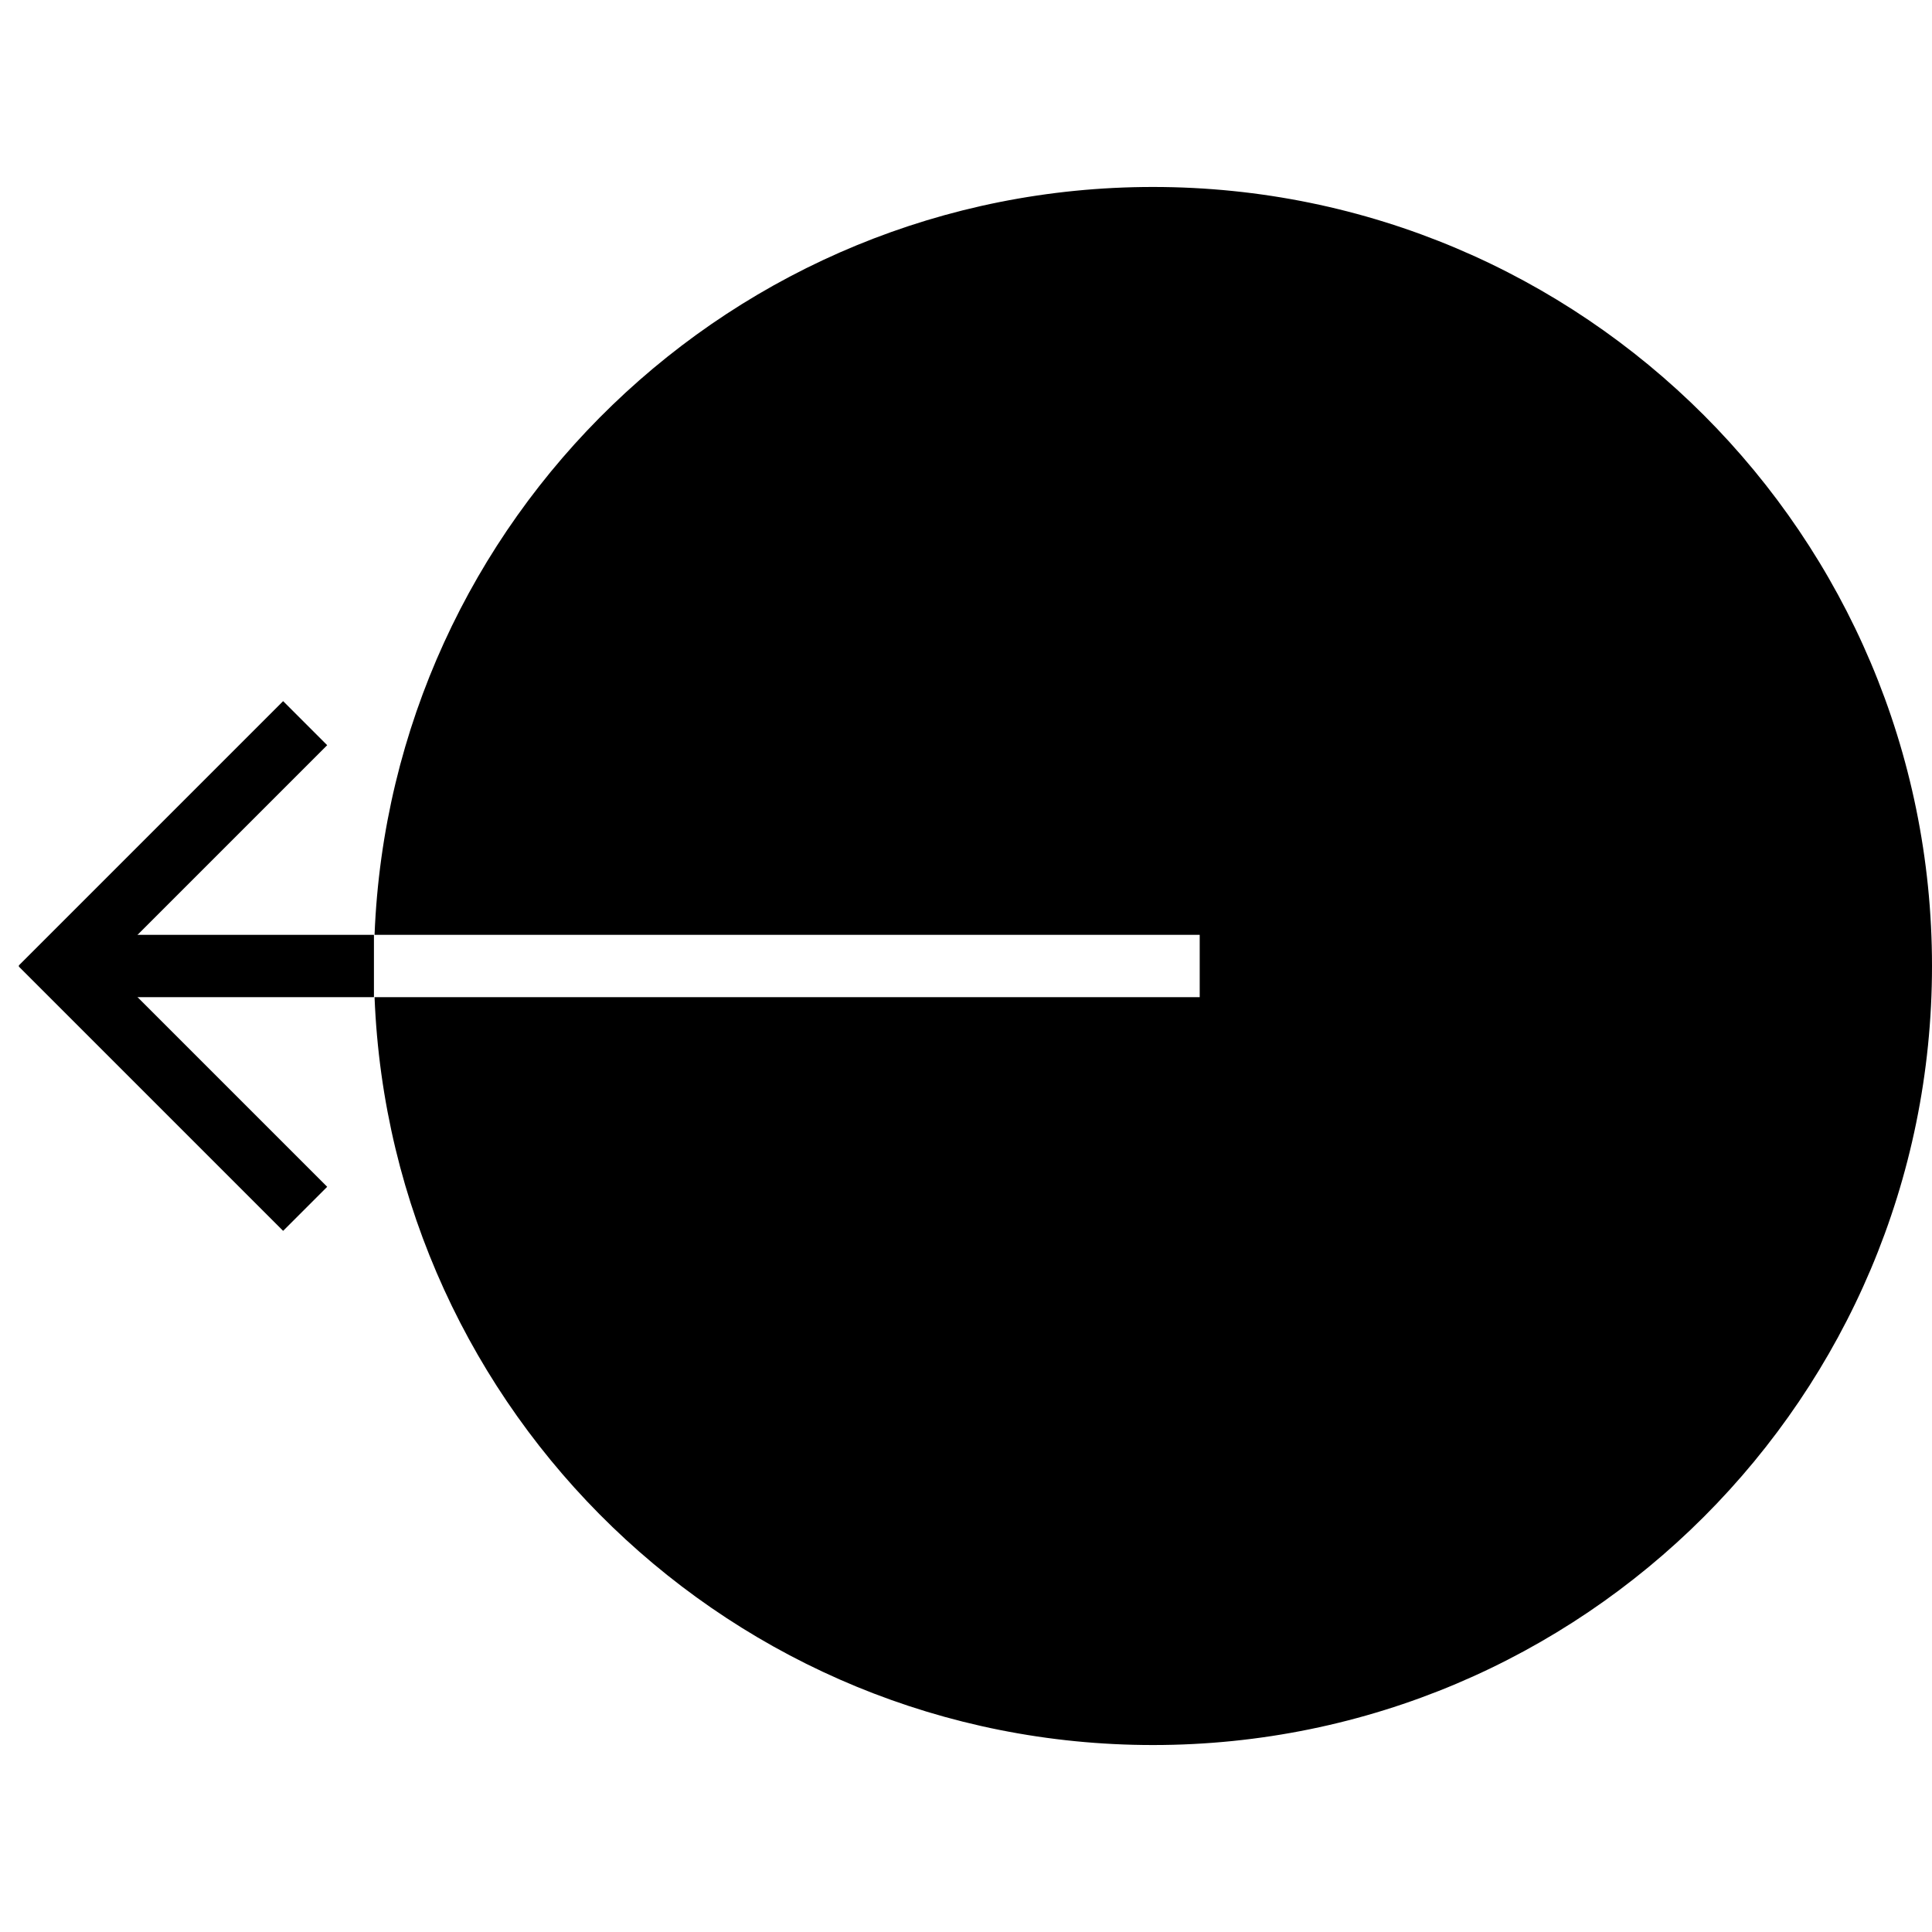
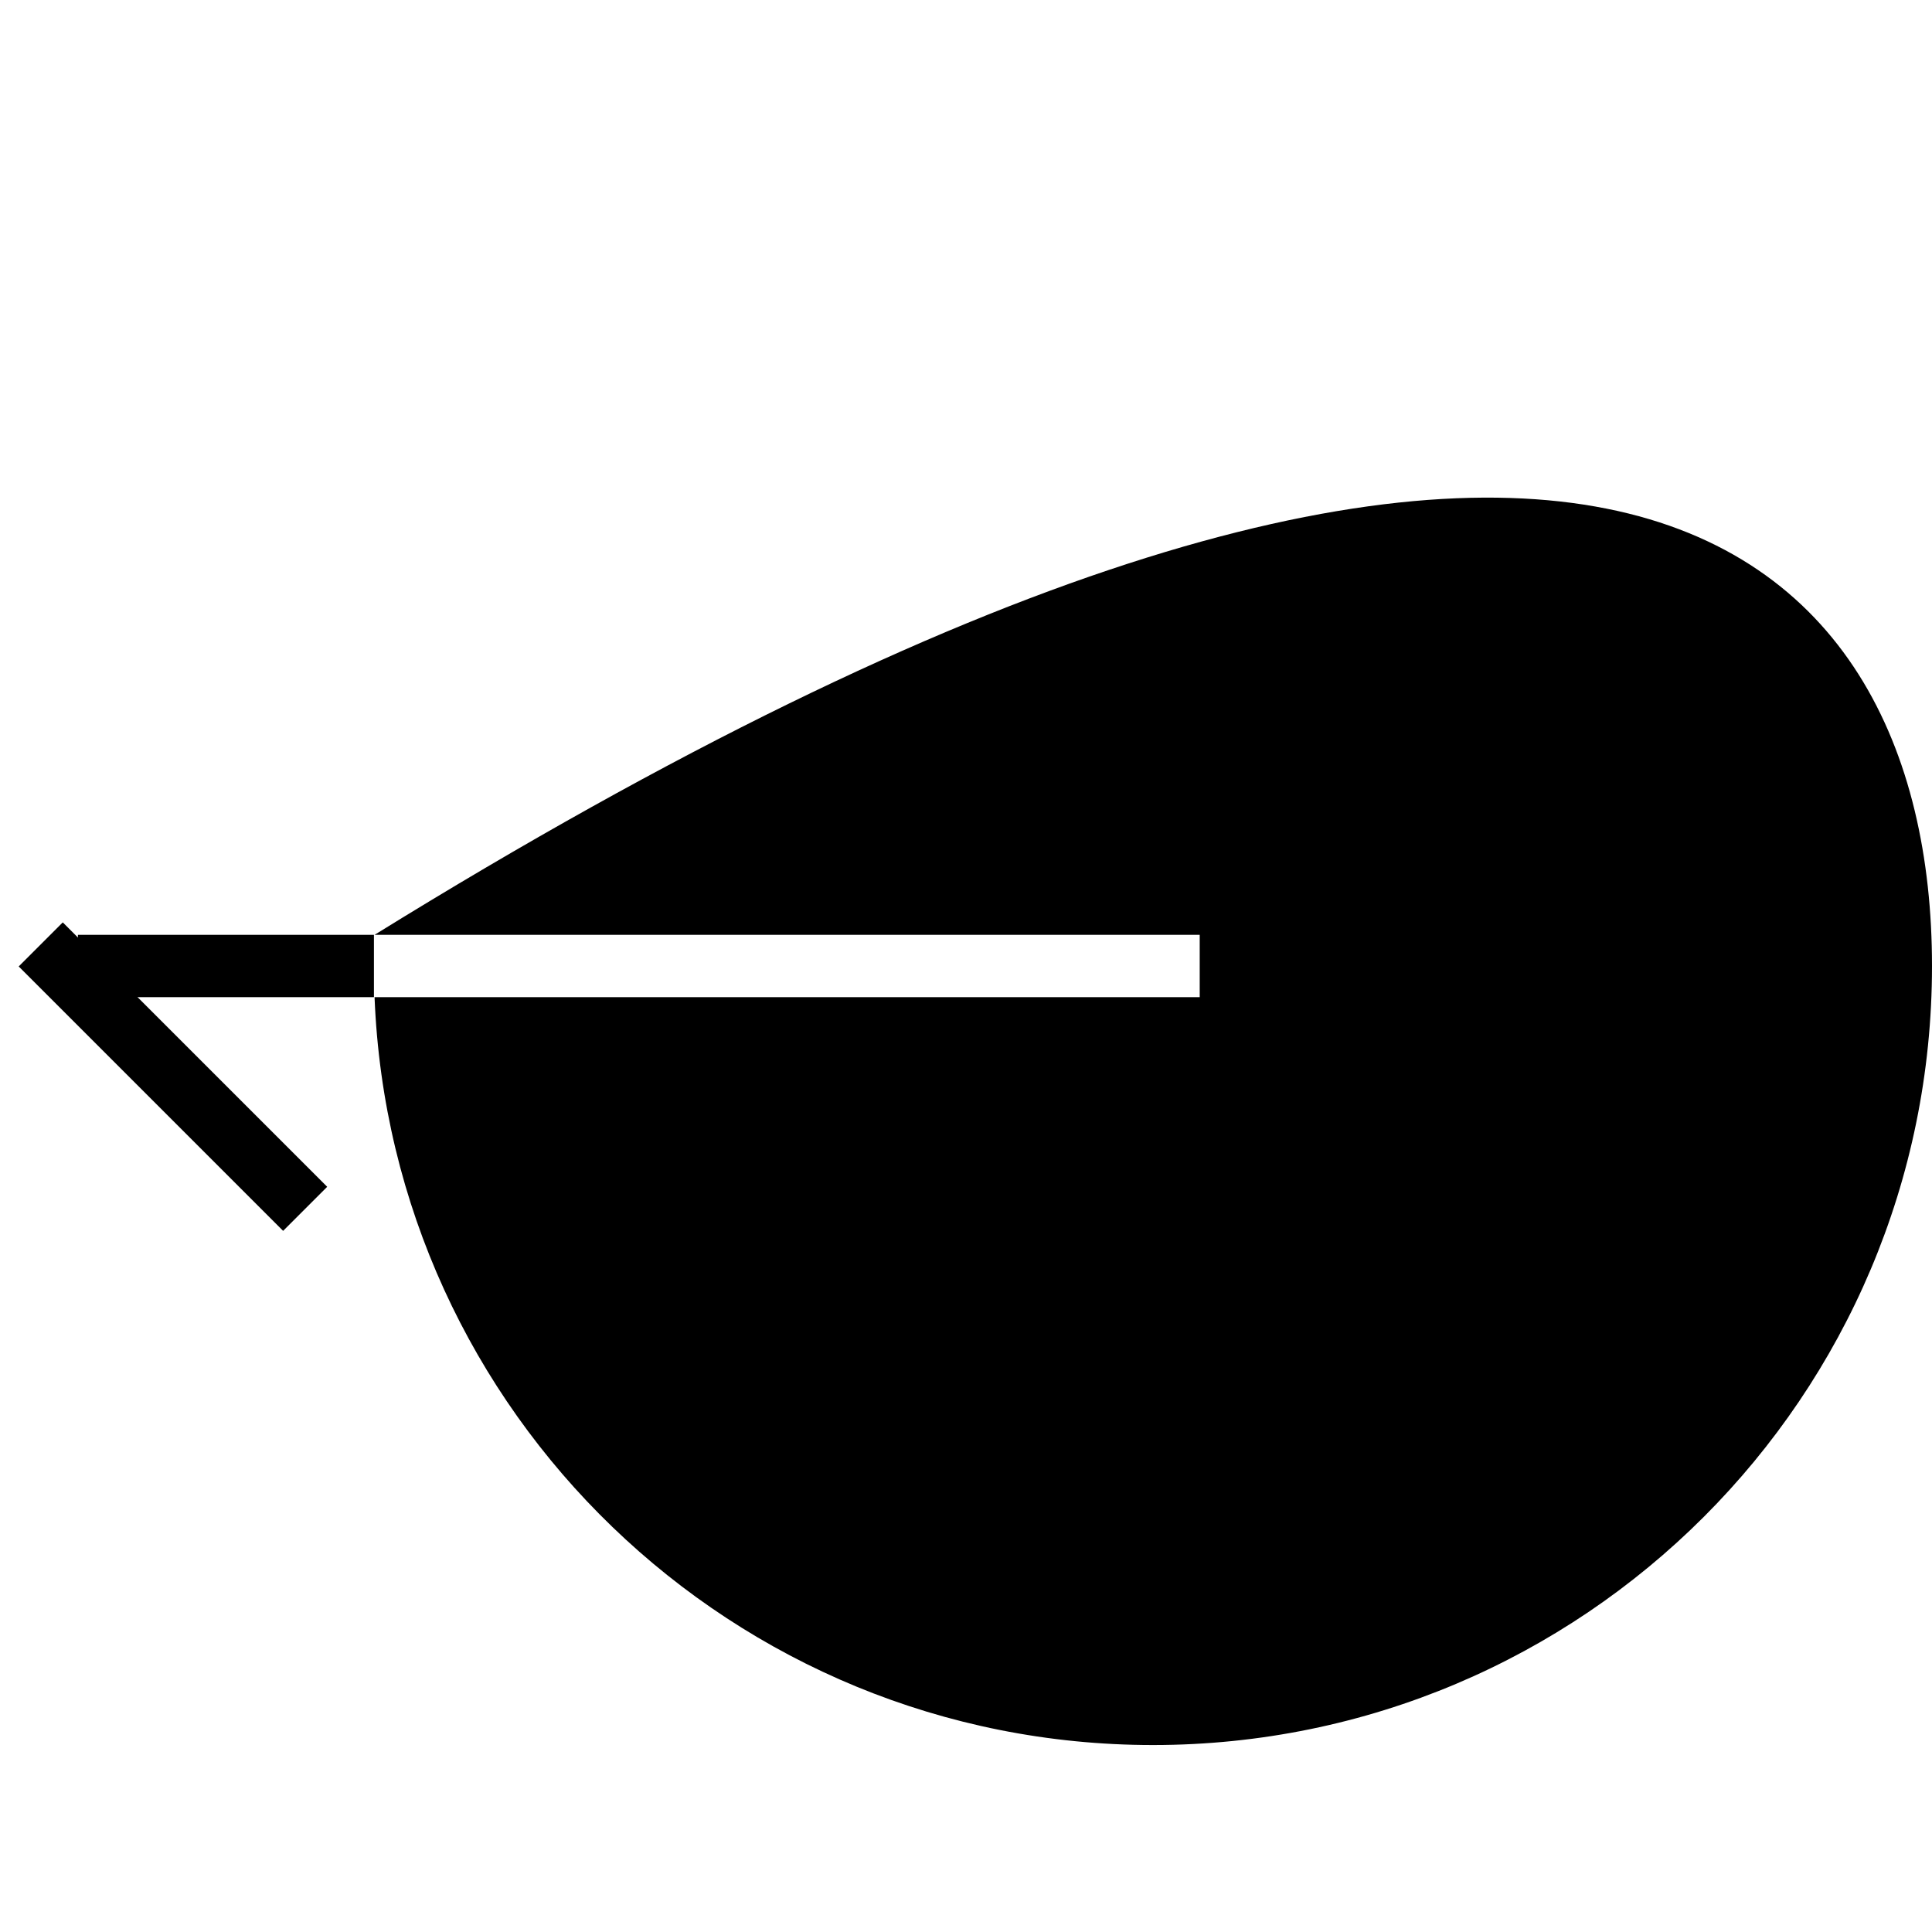
<svg xmlns="http://www.w3.org/2000/svg" width="62px" height="62px" viewBox="0 0 62 62" version="1.1">
  <title>logout_fill</title>
  <desc>Created with Sketch.</desc>
  <defs />
  <g id="Page-1" stroke="none" stroke-width="1" fill="none" fill-rule="evenodd">
    <g id="logout_fill" transform="translate(0, 6)" fill="#000000">
-       <path d="M12.02,24 C12.545,10.656 23.528,0 37,0 C50.807,0 62,11.193 62,25 C62,38.807 50.807,50 37,50 C23.528,50 12.545,39.344 12.02,26 L38.5,26 L38.5,24 L12.02,24 Z" id="Combined-Shape" />
+       <path d="M12.02,24 C50.807,0 62,11.193 62,25 C62,38.807 50.807,50 37,50 C23.528,50 12.545,39.344 12.02,26 L38.5,26 L38.5,24 L12.02,24 Z" id="Combined-Shape" />
      <g id="Group-11" transform="translate(6.5, 25) scale(-1, 1) rotate(-90) translate(-6.5, -25) translate(-2, 19)">
        <rect id="Rectangle-4" x="7.5" y="0.5" width="2" height="9.5" />
        <rect id="Rectangle-5" transform="translate(4.95, 6.95) scale(1, -1) rotate(-45) translate(-4.95, -6.95) " x="-1.05" y="5.95" width="12" height="2" />
-         <rect id="Rectangle-6" transform="translate(12.05, 6.95) scale(1, -1) rotate(-315) translate(-12.05, -6.95) " x="6.05" y="5.95" width="12" height="2" />
      </g>
    </g>
  </g>
</svg>